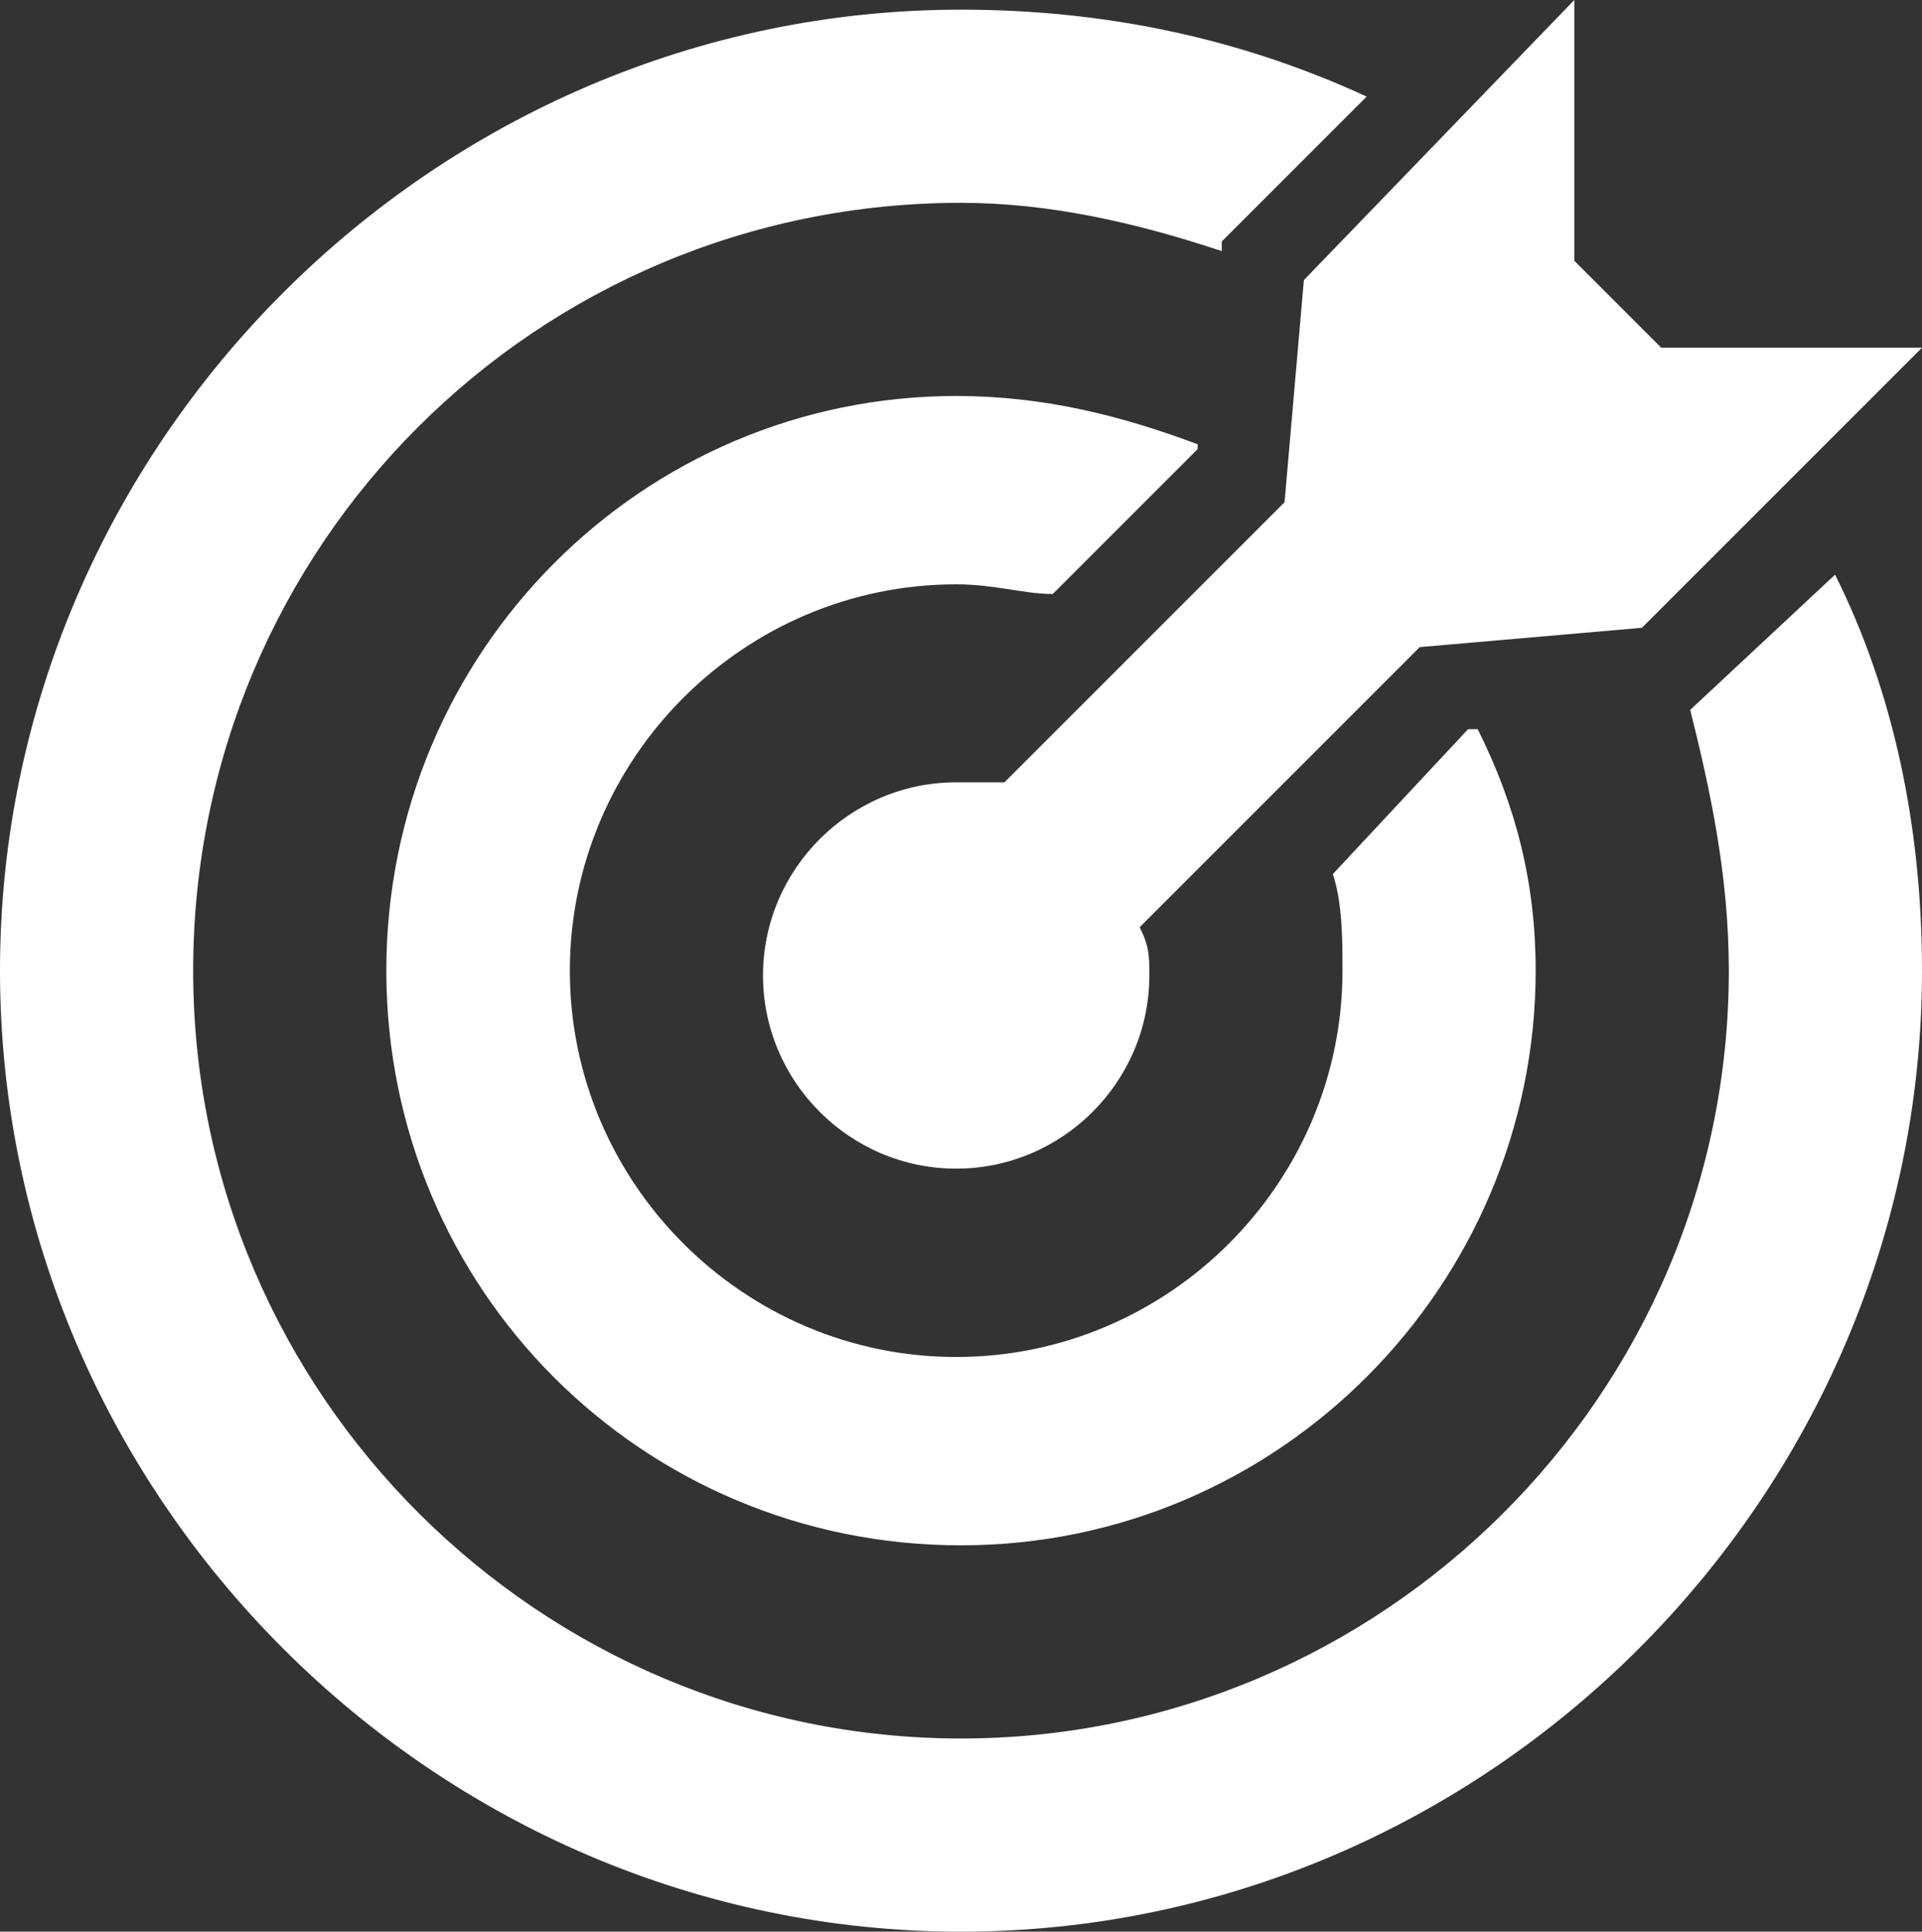
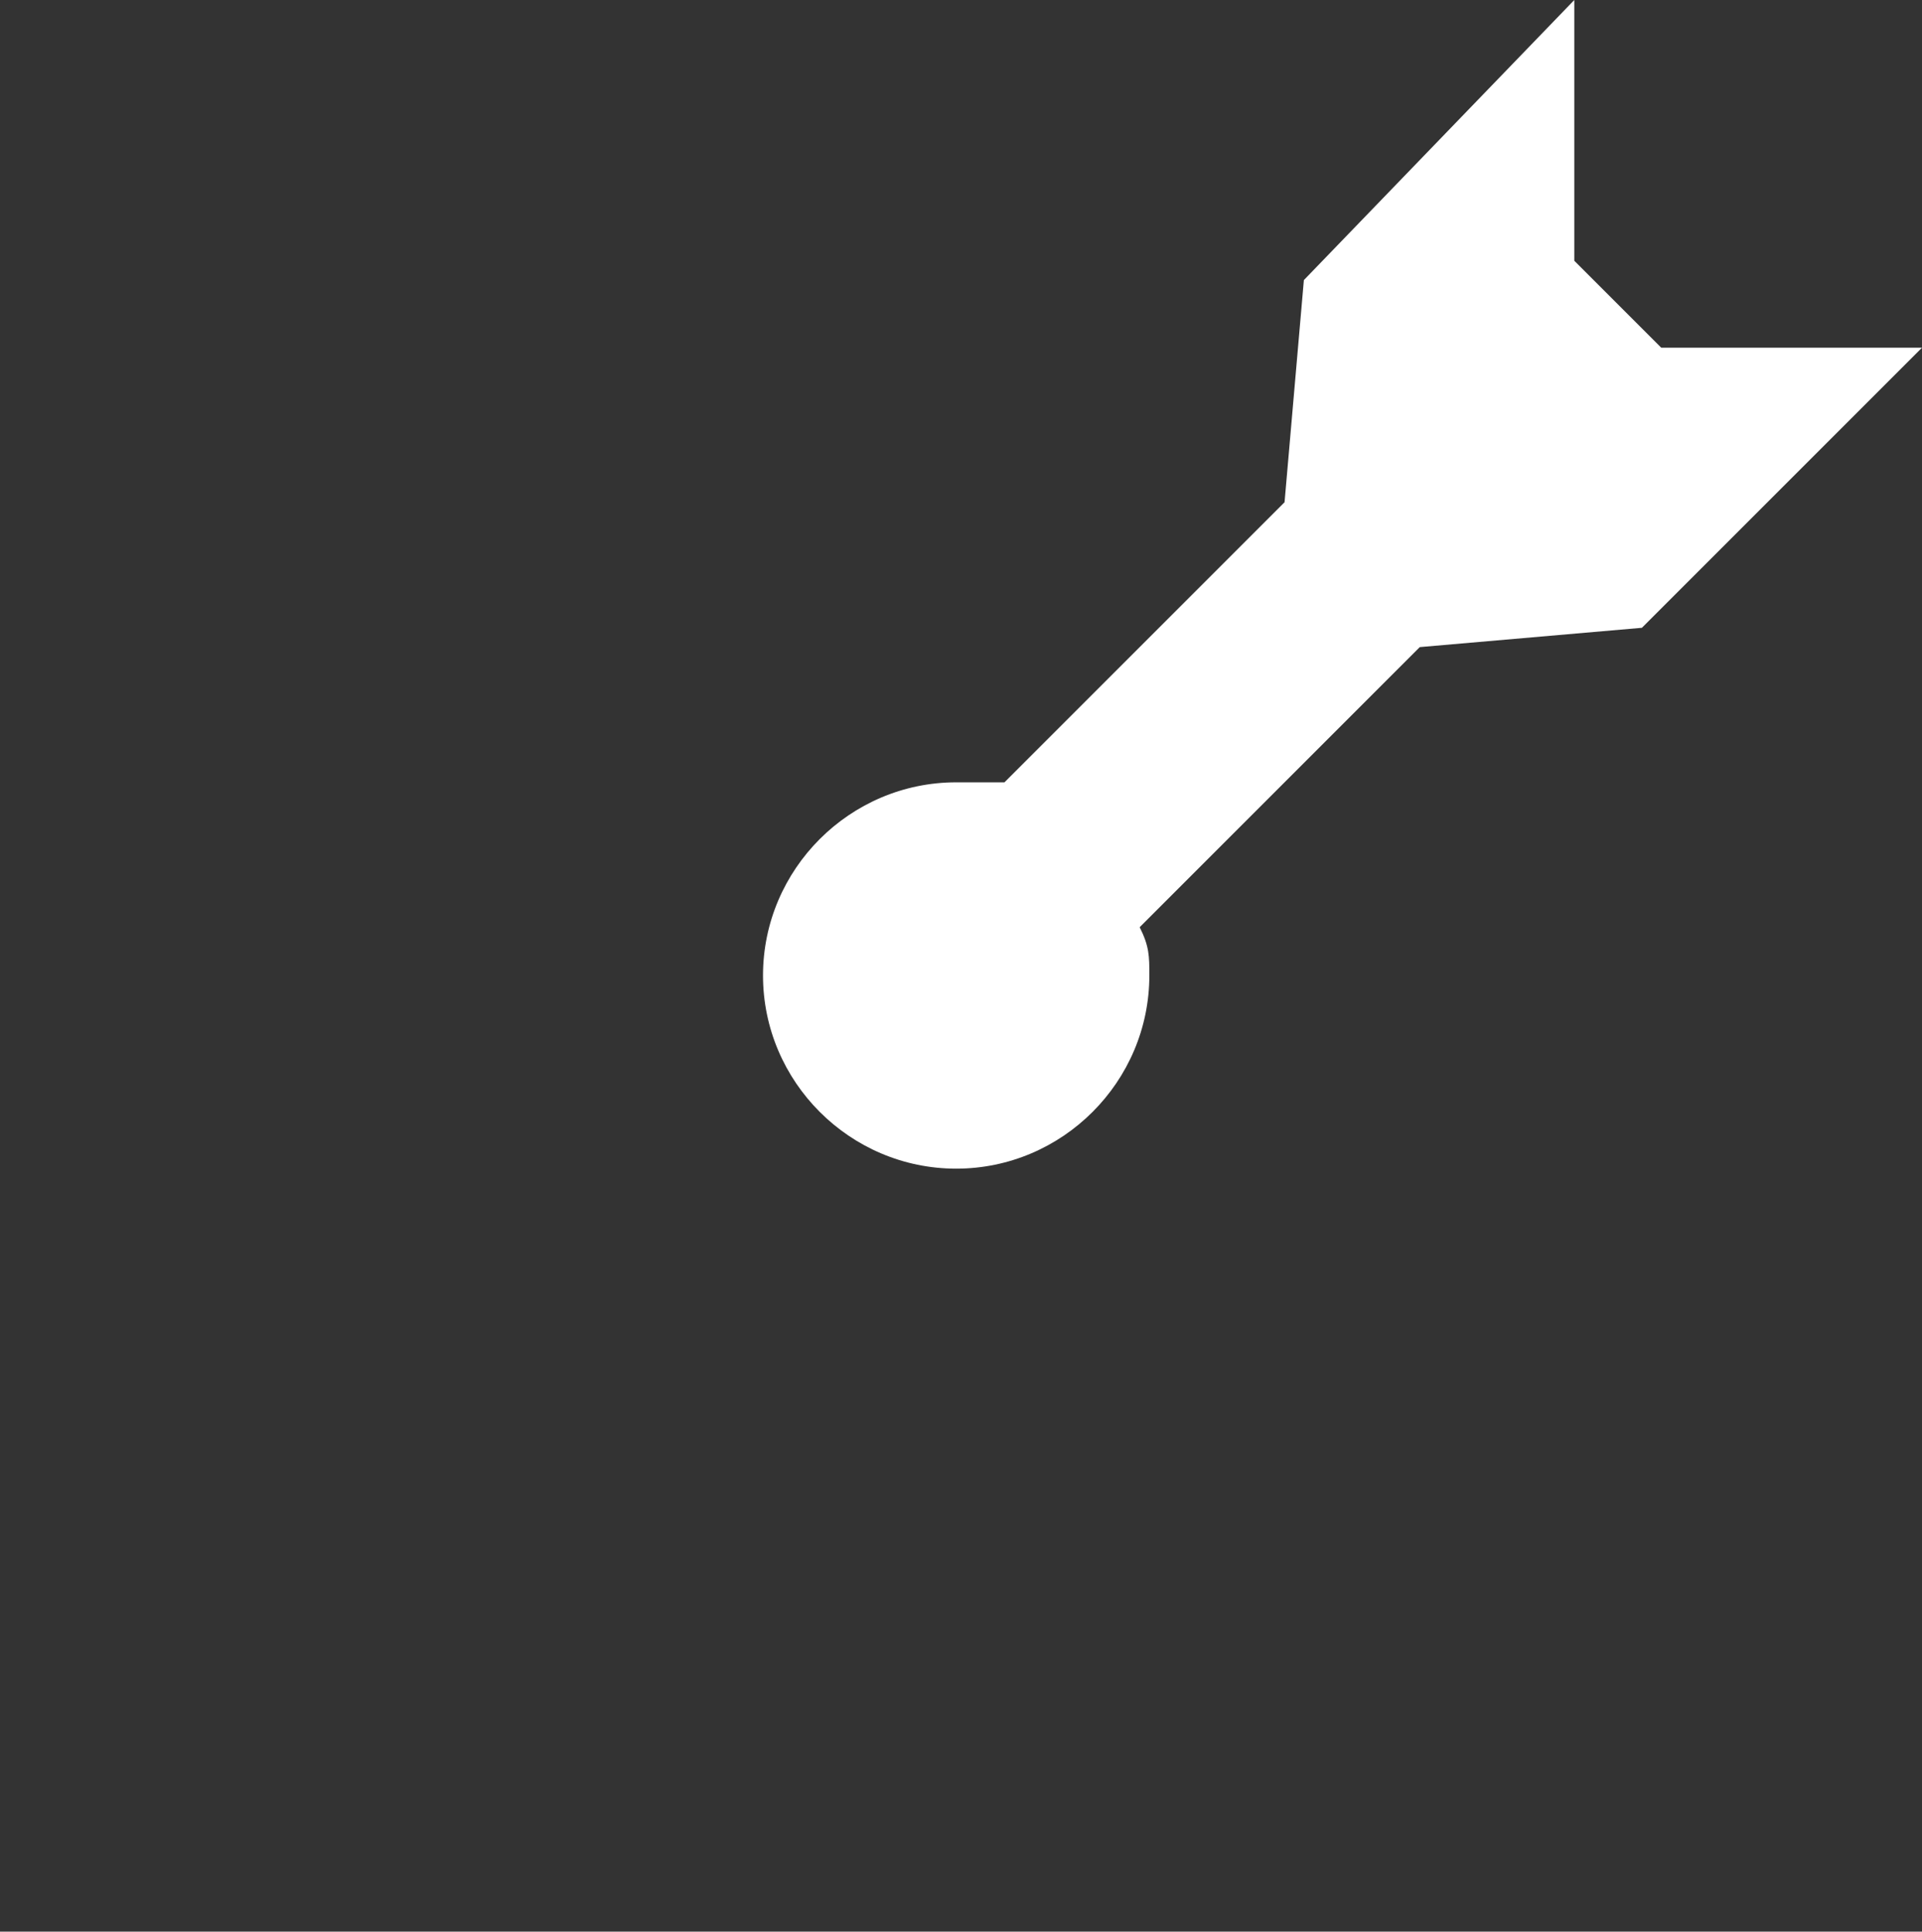
<svg xmlns="http://www.w3.org/2000/svg" version="1.1" id="Capa_1" x="0px" y="0px" viewBox="0 0 39.8 40" style="enable-background:new 0 0 39.8 40;" xml:space="preserve">
  <rect x="0" y="0" width="39.8" height="40" fill="#333333" stroke="none" />
  <style type="text/css">
	.st0{fill:#FFFFFF;}
</style>
  <g>
    <g>
      <path class="st0" d="M34.4,7.2l-1.8-1.8V0L27,5.8l-0.4,4.6l-5.8,5.8c-0.4,0-0.6,0-1,0c-2.2,0-4,1.8-4,4s1.8,4,4,4s4-1.8,4-4    c0-0.4,0-0.6-0.2-1l5.8-5.8L34,13l5.8-5.8H34.4L34.4,7.2z" />
    </g>
  </g>
  <g>
    <g>
-       <path class="st0" d="M30.6,15.1h-0.2l-2.8,3c0.2,0.6,0.2,1.4,0.2,2c0,4.4-3.6,8-8,8s-8-3.6-8-8s3.6-8,8-8c0.8,0,1.4,0.2,2,0.2l3-3    V9.2c-1.6-0.6-3.2-1-5-1C13.3,8.2,8,13.5,8,20.1S13.3,32,19.9,32s11.9-5.4,11.9-11.9C31.8,18.3,31.4,16.7,30.6,15.1z" />
-     </g>
+       </g>
  </g>
  <g>
    <g>
-       <path class="st0" d="M38,11.9l-3,2.8c0.4,1.6,0.8,3.4,0.8,5.4c0,8.8-7.2,15.9-15.9,15.9S4,28.9,4,20.1S11.1,4.2,19.9,4.2    c1.8,0,3.6,0.4,5.4,1V5l3-3c-2.6-1.2-5.4-1.8-8.4-1.8C9,0.2,0,9.2,0,20.1S9,40,19.9,40s19.9-9,19.9-19.9    C39.8,17.1,39.2,14.3,38,11.9z" />
-     </g>
+       </g>
  </g>
</svg>